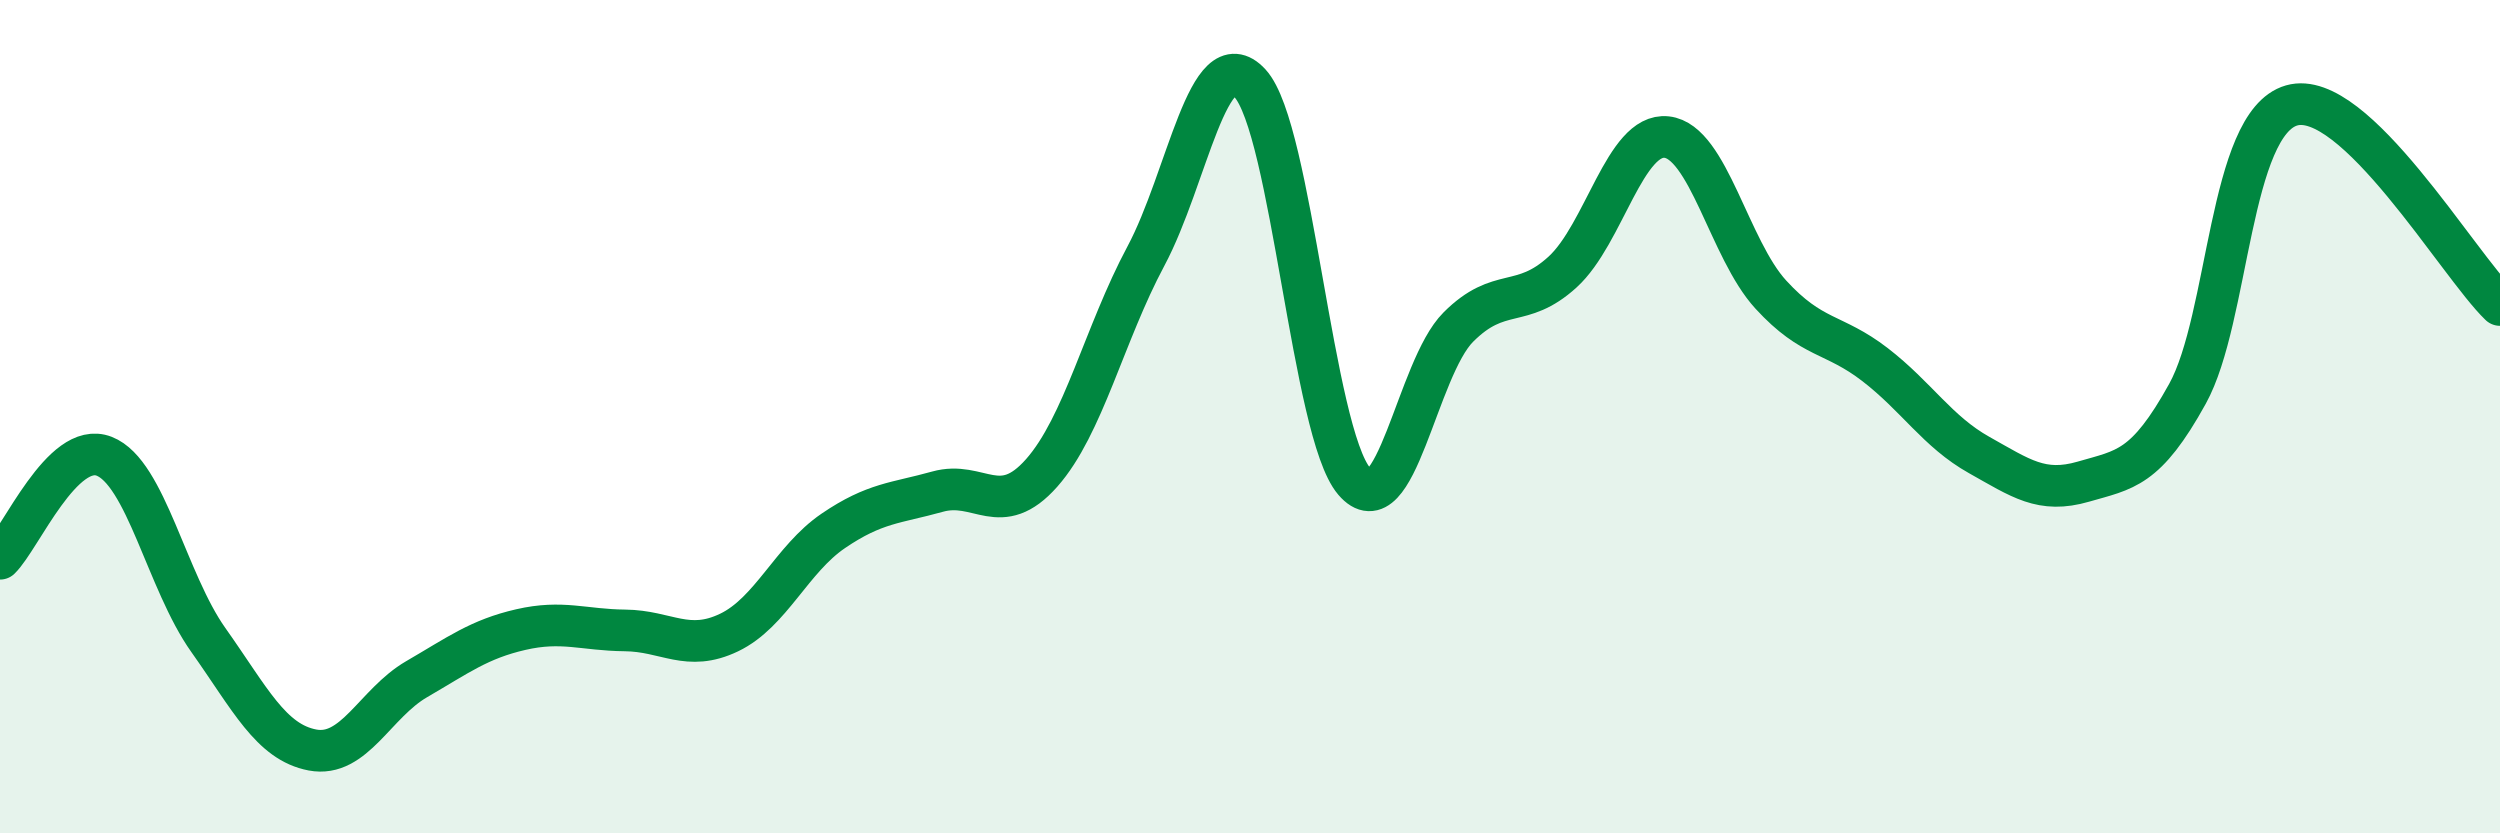
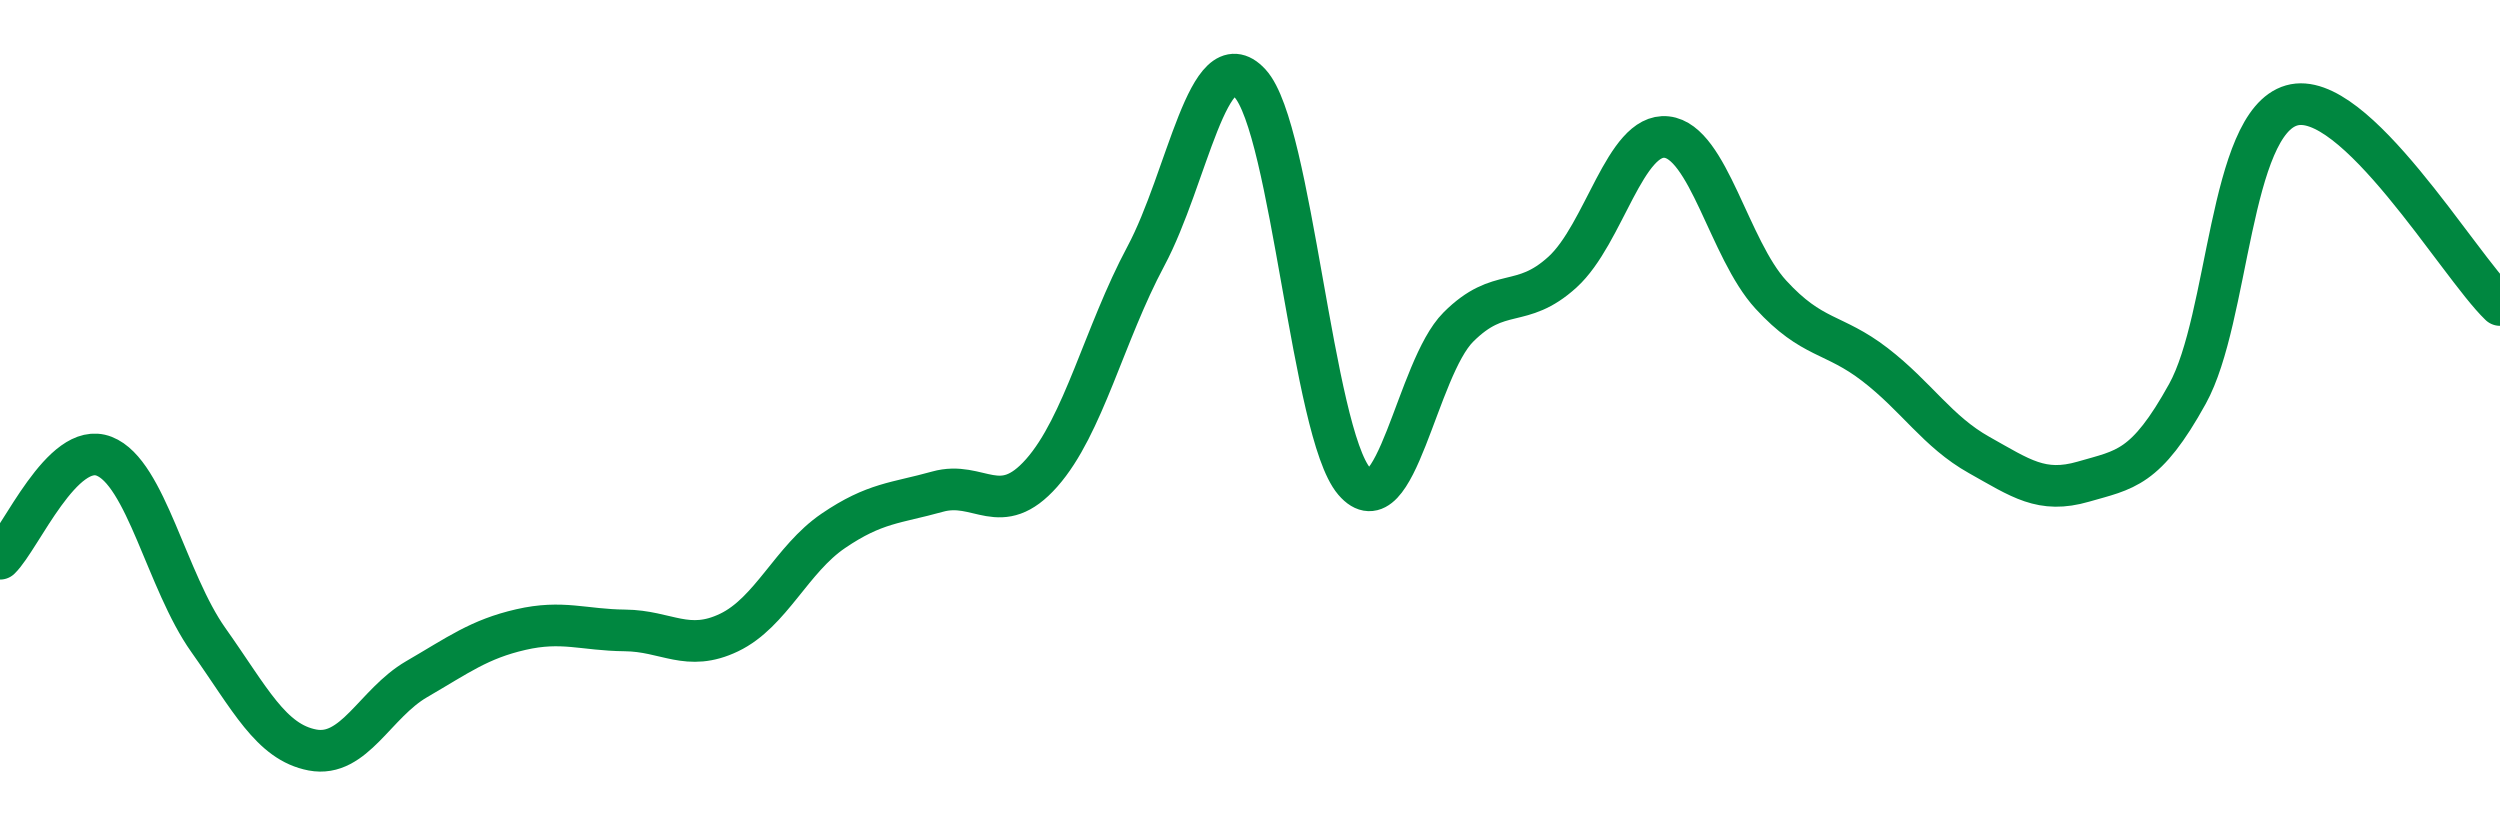
<svg xmlns="http://www.w3.org/2000/svg" width="60" height="20" viewBox="0 0 60 20">
-   <path d="M 0,13.41 C 0.5,12.92 1.5,10.56 2.5,10.95 C 3.5,11.34 4,13.95 5,15.36 C 6,16.77 6.5,17.81 7.5,18 C 8.5,18.19 9,16.88 10,16.3 C 11,15.72 11.5,15.34 12.5,15.11 C 13.5,14.88 14,15.12 15,15.13 C 16,15.14 16.5,15.66 17.5,15.18 C 18.5,14.7 19,13.42 20,12.74 C 21,12.06 21.5,12.08 22.5,11.8 C 23.5,11.52 24,12.48 25,11.35 C 26,10.22 26.5,8.02 27.5,6.15 C 28.5,4.28 29,0.92 30,2 C 31,3.08 31.5,10.38 32.5,11.55 C 33.5,12.72 34,8.85 35,7.85 C 36,6.85 36.5,7.44 37.5,6.53 C 38.5,5.62 39,3.18 40,3.29 C 41,3.4 41.5,5.98 42.5,7.07 C 43.5,8.16 44,7.98 45,8.75 C 46,9.52 46.5,10.36 47.5,10.92 C 48.5,11.48 49,11.85 50,11.56 C 51,11.27 51.5,11.26 52.5,9.45 C 53.5,7.64 53.5,2.96 55,2.53 C 56.5,2.1 59,6.36 60,7.32L60 20L0 20Z" fill="#008740" opacity="0.1" stroke-linecap="round" stroke-linejoin="round" />
  <path d="M 0,13.41 C 0.5,12.92 1.5,10.56 2.5,10.95 C 3.5,11.34 4,13.95 5,15.36 C 6,16.77 6.5,17.81 7.5,18 C 8.5,18.19 9,16.88 10,16.3 C 11,15.72 11.5,15.34 12.5,15.11 C 13.5,14.88 14,15.12 15,15.13 C 16,15.14 16.5,15.66 17.5,15.18 C 18.5,14.7 19,13.42 20,12.74 C 21,12.06 21.5,12.08 22.5,11.8 C 23.5,11.52 24,12.48 25,11.35 C 26,10.22 26.5,8.02 27.5,6.15 C 28.5,4.28 29,0.92 30,2 C 31,3.08 31.5,10.38 32.5,11.55 C 33.5,12.72 34,8.85 35,7.85 C 36,6.85 36.5,7.44 37.5,6.53 C 38.5,5.62 39,3.18 40,3.29 C 41,3.4 41.5,5.98 42.5,7.07 C 43.5,8.16 44,7.98 45,8.75 C 46,9.52 46.5,10.36 47.5,10.92 C 48.5,11.48 49,11.85 50,11.56 C 51,11.27 51.5,11.26 52.5,9.45 C 53.5,7.64 53.5,2.96 55,2.53 C 56.5,2.1 59,6.36 60,7.32" stroke="#008740" stroke-width="1" fill="none" stroke-linecap="round" stroke-linejoin="round" />
</svg>